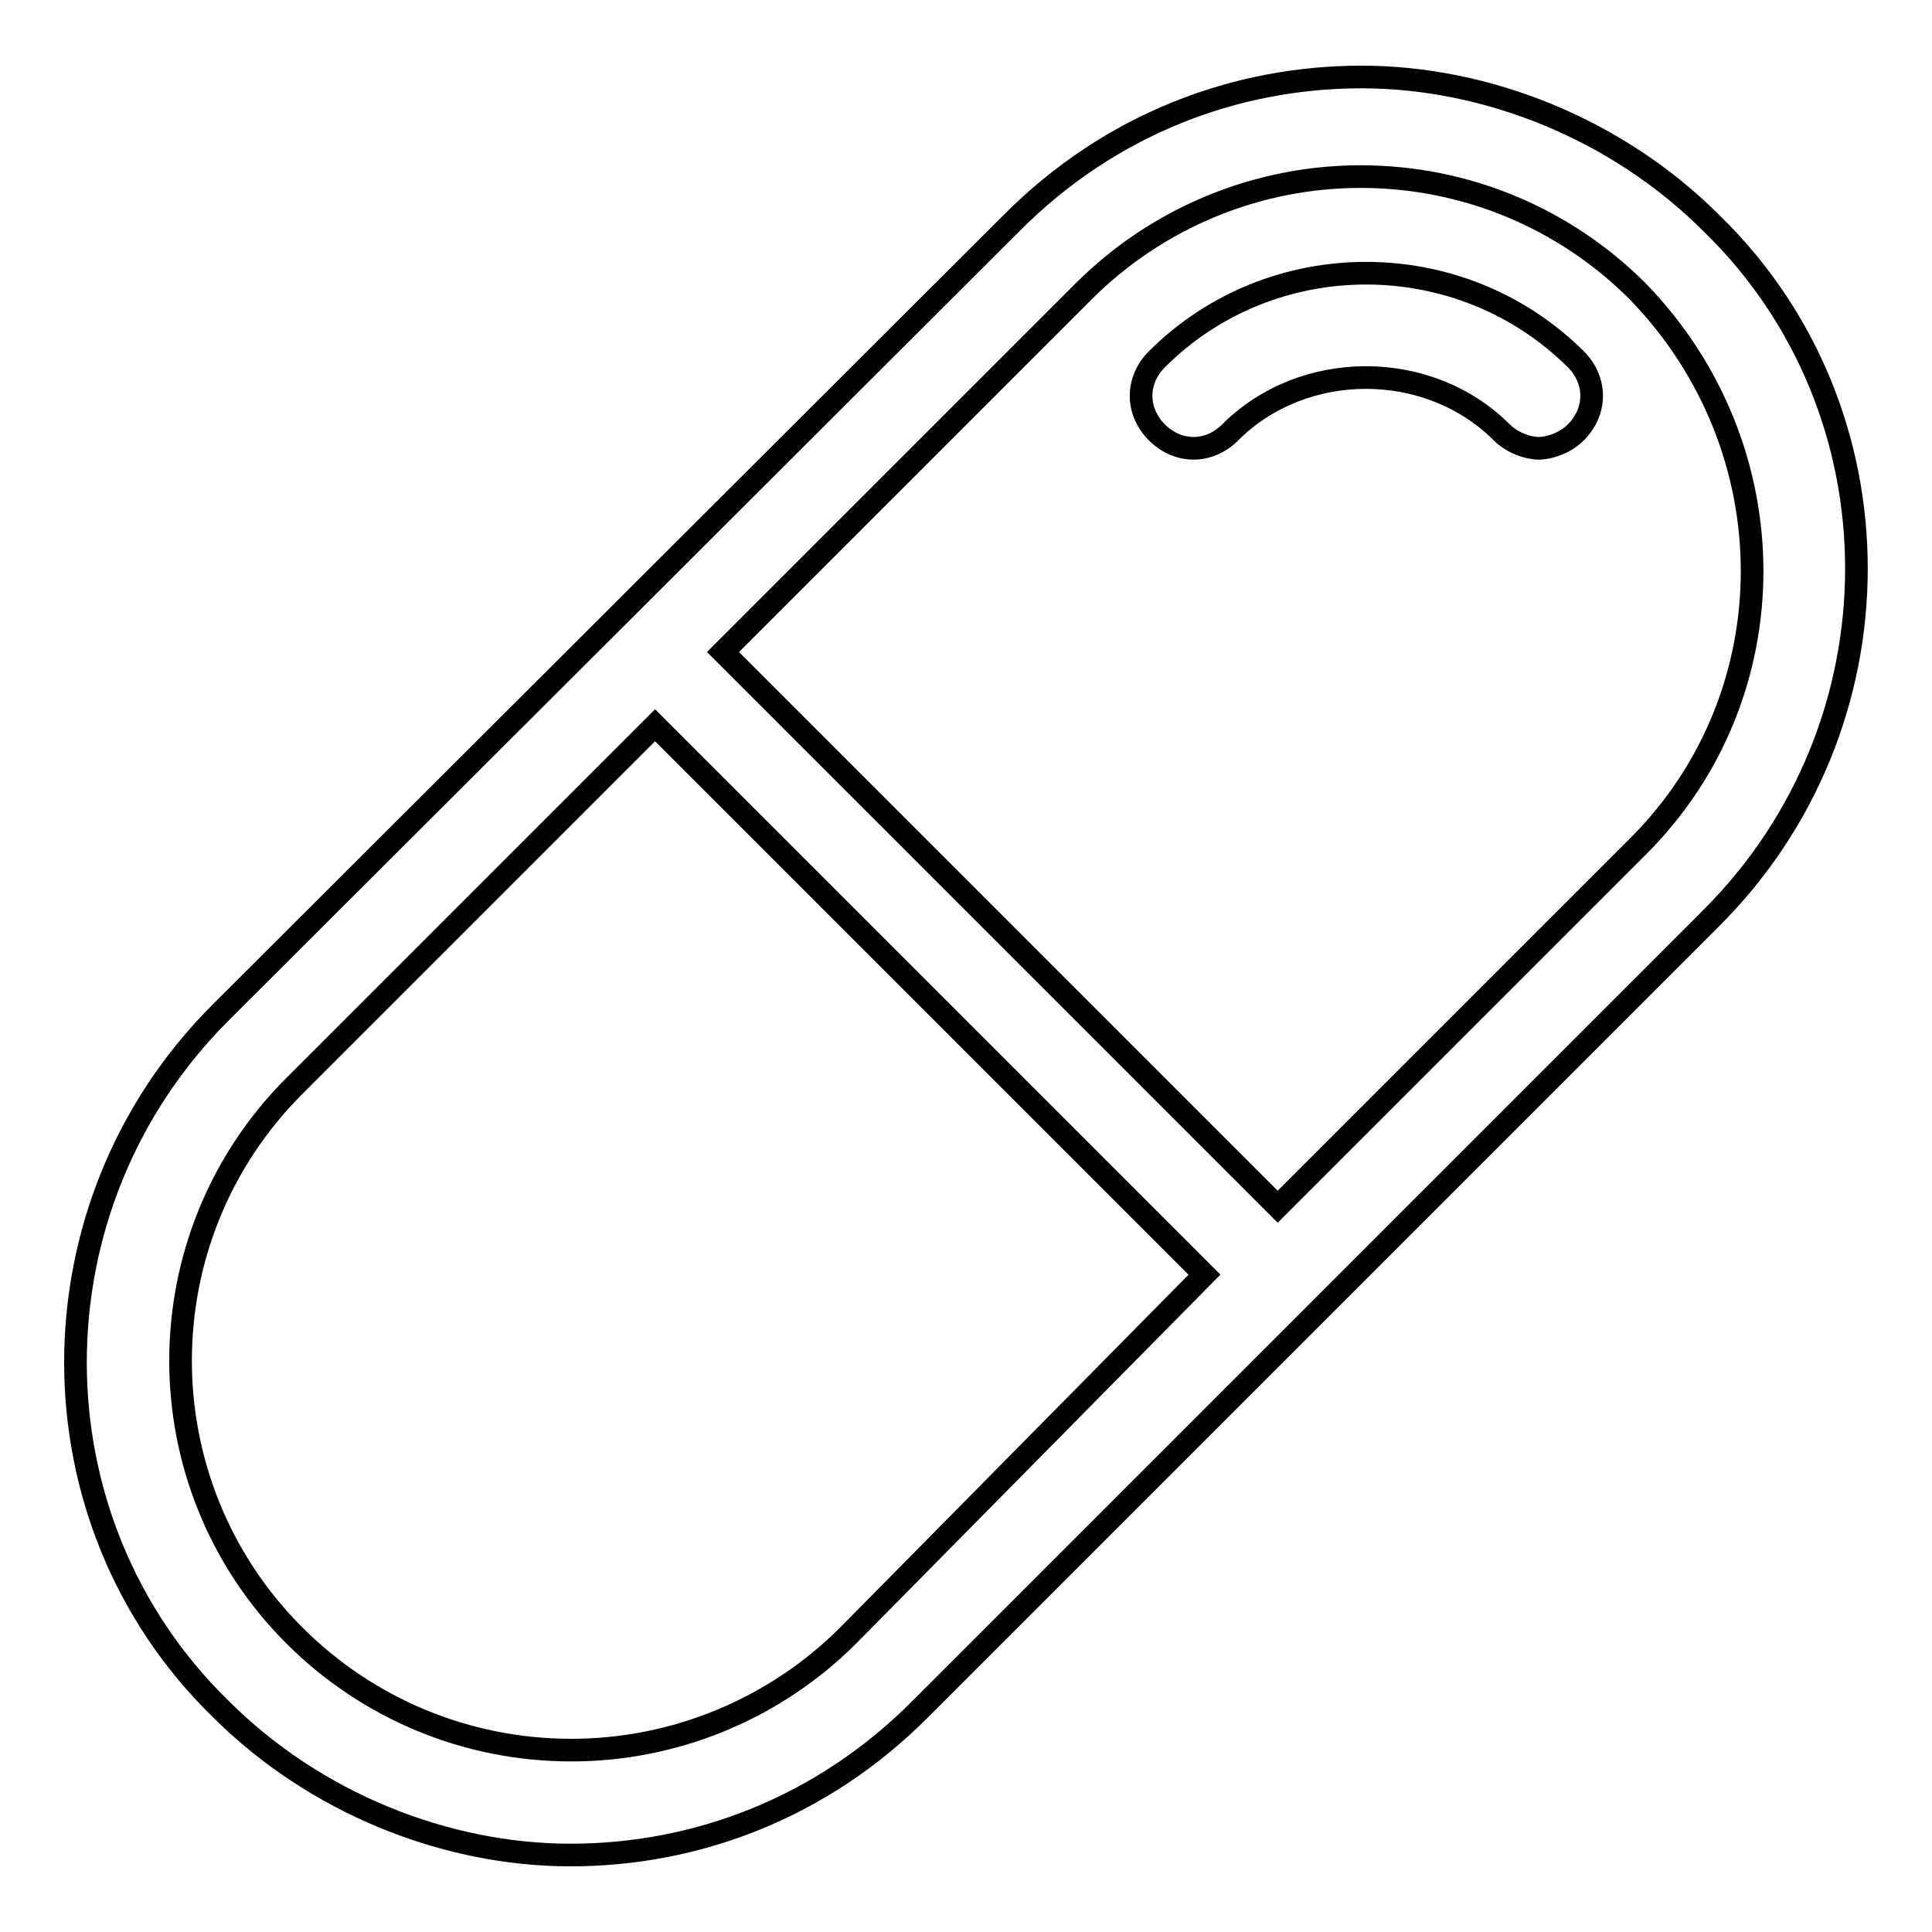
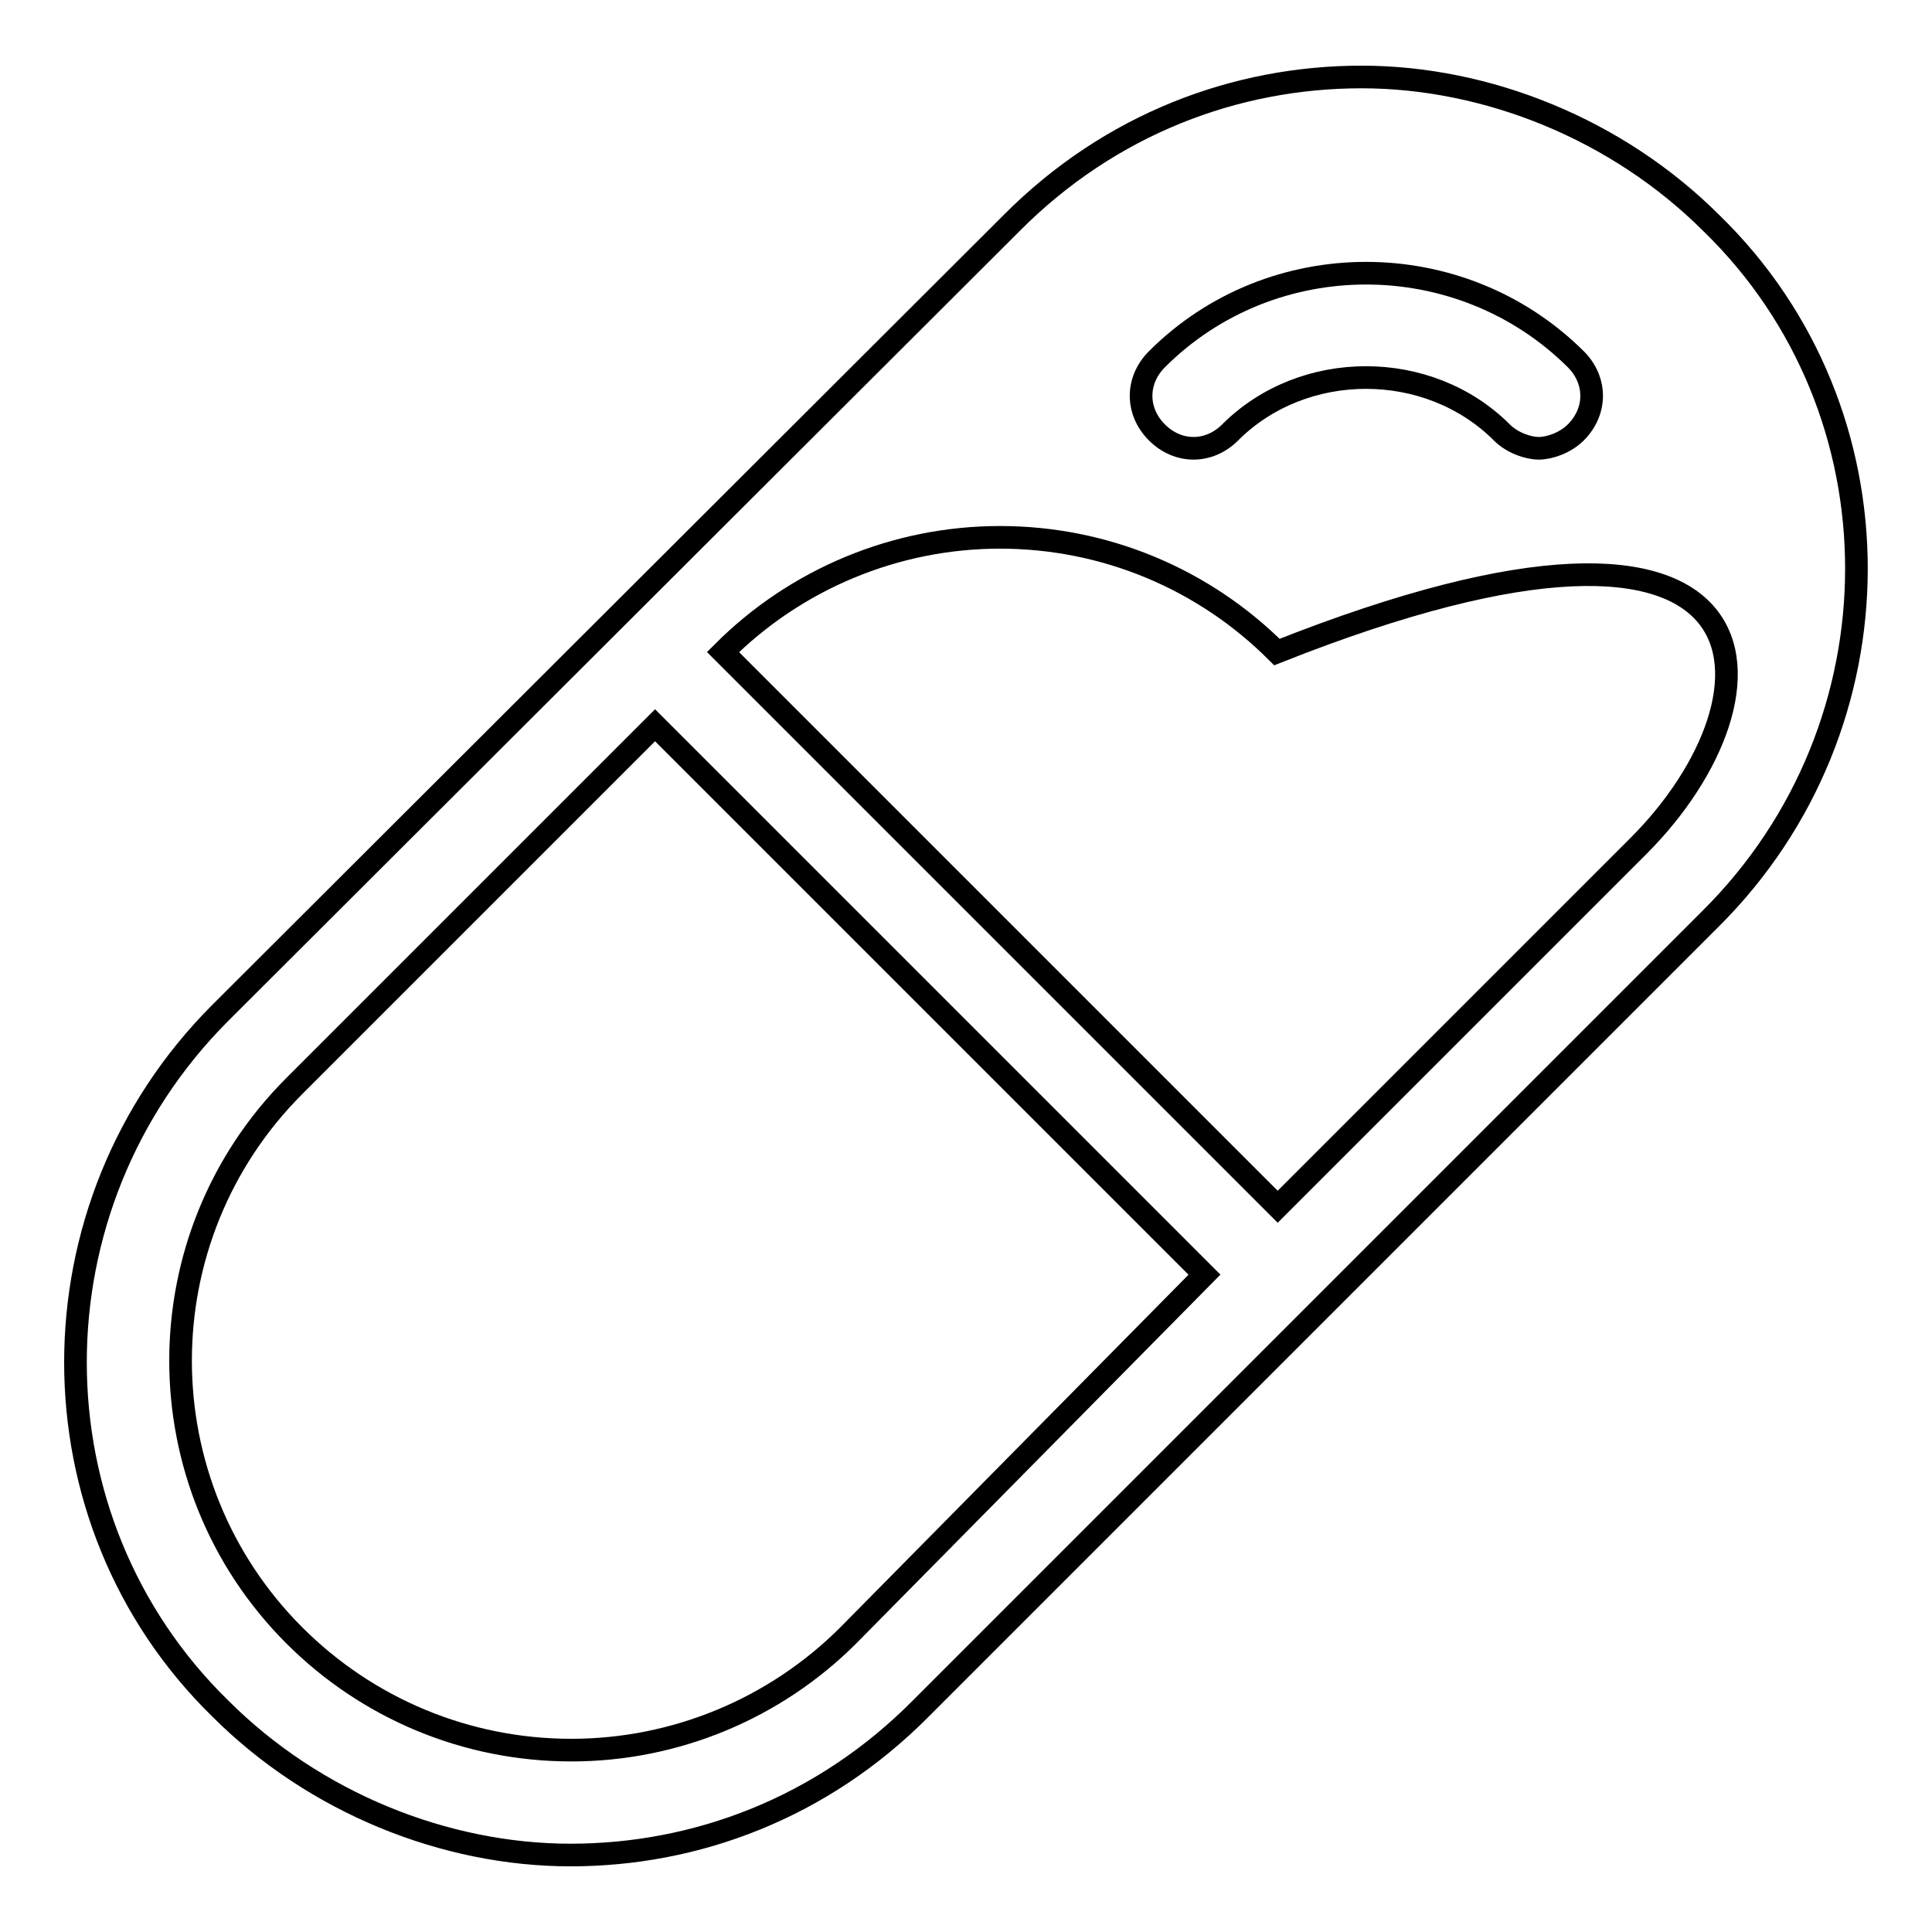
<svg xmlns="http://www.w3.org/2000/svg" version="1.1" x="0px" y="0px" viewBox="0 0 256 256" enable-background="new 0 0 256 256" xml:space="preserve">
  <g>
-     <path stroke-width="3" fill-opacity="0" stroke="#000000" d="M153.3,47.6c-2.8,2.8-2.8,6.9,0,9.7c2.8,2.8,6.9,2.8,9.7,0c9.7-9.7,26.3-9.7,36,0c1.4,1.4,3.5,2.1,4.9,2.1 s3.5-0.7,4.9-2.1c2.8-2.8,2.8-6.9,0-9.7C193.5,32.4,168.5,32.4,153.3,47.6z M226.8,29.6c-12.5-12.5-29.8-19.4-46.4-19.4 c-16.6,0-33.3,6.2-46.4,19.4L29.2,134.2c-25.6,25.6-25.6,67.2,0,92.2c12.5,12.5,29.8,19.4,46.4,19.4c16.6,0,33.3-6.2,46.4-19.4 l104.7-104.7C252.4,96.1,252.4,54.5,226.8,29.6z M112.4,216.7c-9.7,9.7-22.9,15.2-36.7,15.2c-13.9,0-27-5.5-36.7-15.2 c-20.1-20.1-20.1-52.7,0-72.8l47.8-47.8l65.2,65.2l7.6,7.6L112.4,216.7z M217.1,112.1l-47.8,47.8l-6.9-6.9l-1.4-1.4L95.8,86.4 l47.8-47.8c9.7-9.7,22.9-15.2,36.7-15.2c13.9,0,27,5.5,36.7,15.2C237.2,59.4,237.2,92,217.1,112.1z" />
+     <path stroke-width="3" fill-opacity="0" stroke="#000000" d="M153.3,47.6c-2.8,2.8-2.8,6.9,0,9.7c2.8,2.8,6.9,2.8,9.7,0c9.7-9.7,26.3-9.7,36,0c1.4,1.4,3.5,2.1,4.9,2.1 s3.5-0.7,4.9-2.1c2.8-2.8,2.8-6.9,0-9.7C193.5,32.4,168.5,32.4,153.3,47.6z M226.8,29.6c-12.5-12.5-29.8-19.4-46.4-19.4 c-16.6,0-33.3,6.2-46.4,19.4L29.2,134.2c-25.6,25.6-25.6,67.2,0,92.2c12.5,12.5,29.8,19.4,46.4,19.4c16.6,0,33.3-6.2,46.4-19.4 l104.7-104.7C252.4,96.1,252.4,54.5,226.8,29.6z M112.4,216.7c-9.7,9.7-22.9,15.2-36.7,15.2c-13.9,0-27-5.5-36.7-15.2 c-20.1-20.1-20.1-52.7,0-72.8l47.8-47.8l65.2,65.2l7.6,7.6L112.4,216.7z M217.1,112.1l-47.8,47.8l-6.9-6.9l-1.4-1.4L95.8,86.4 c9.7-9.7,22.9-15.2,36.7-15.2c13.9,0,27,5.5,36.7,15.2C237.2,59.4,237.2,92,217.1,112.1z" />
  </g>
</svg>